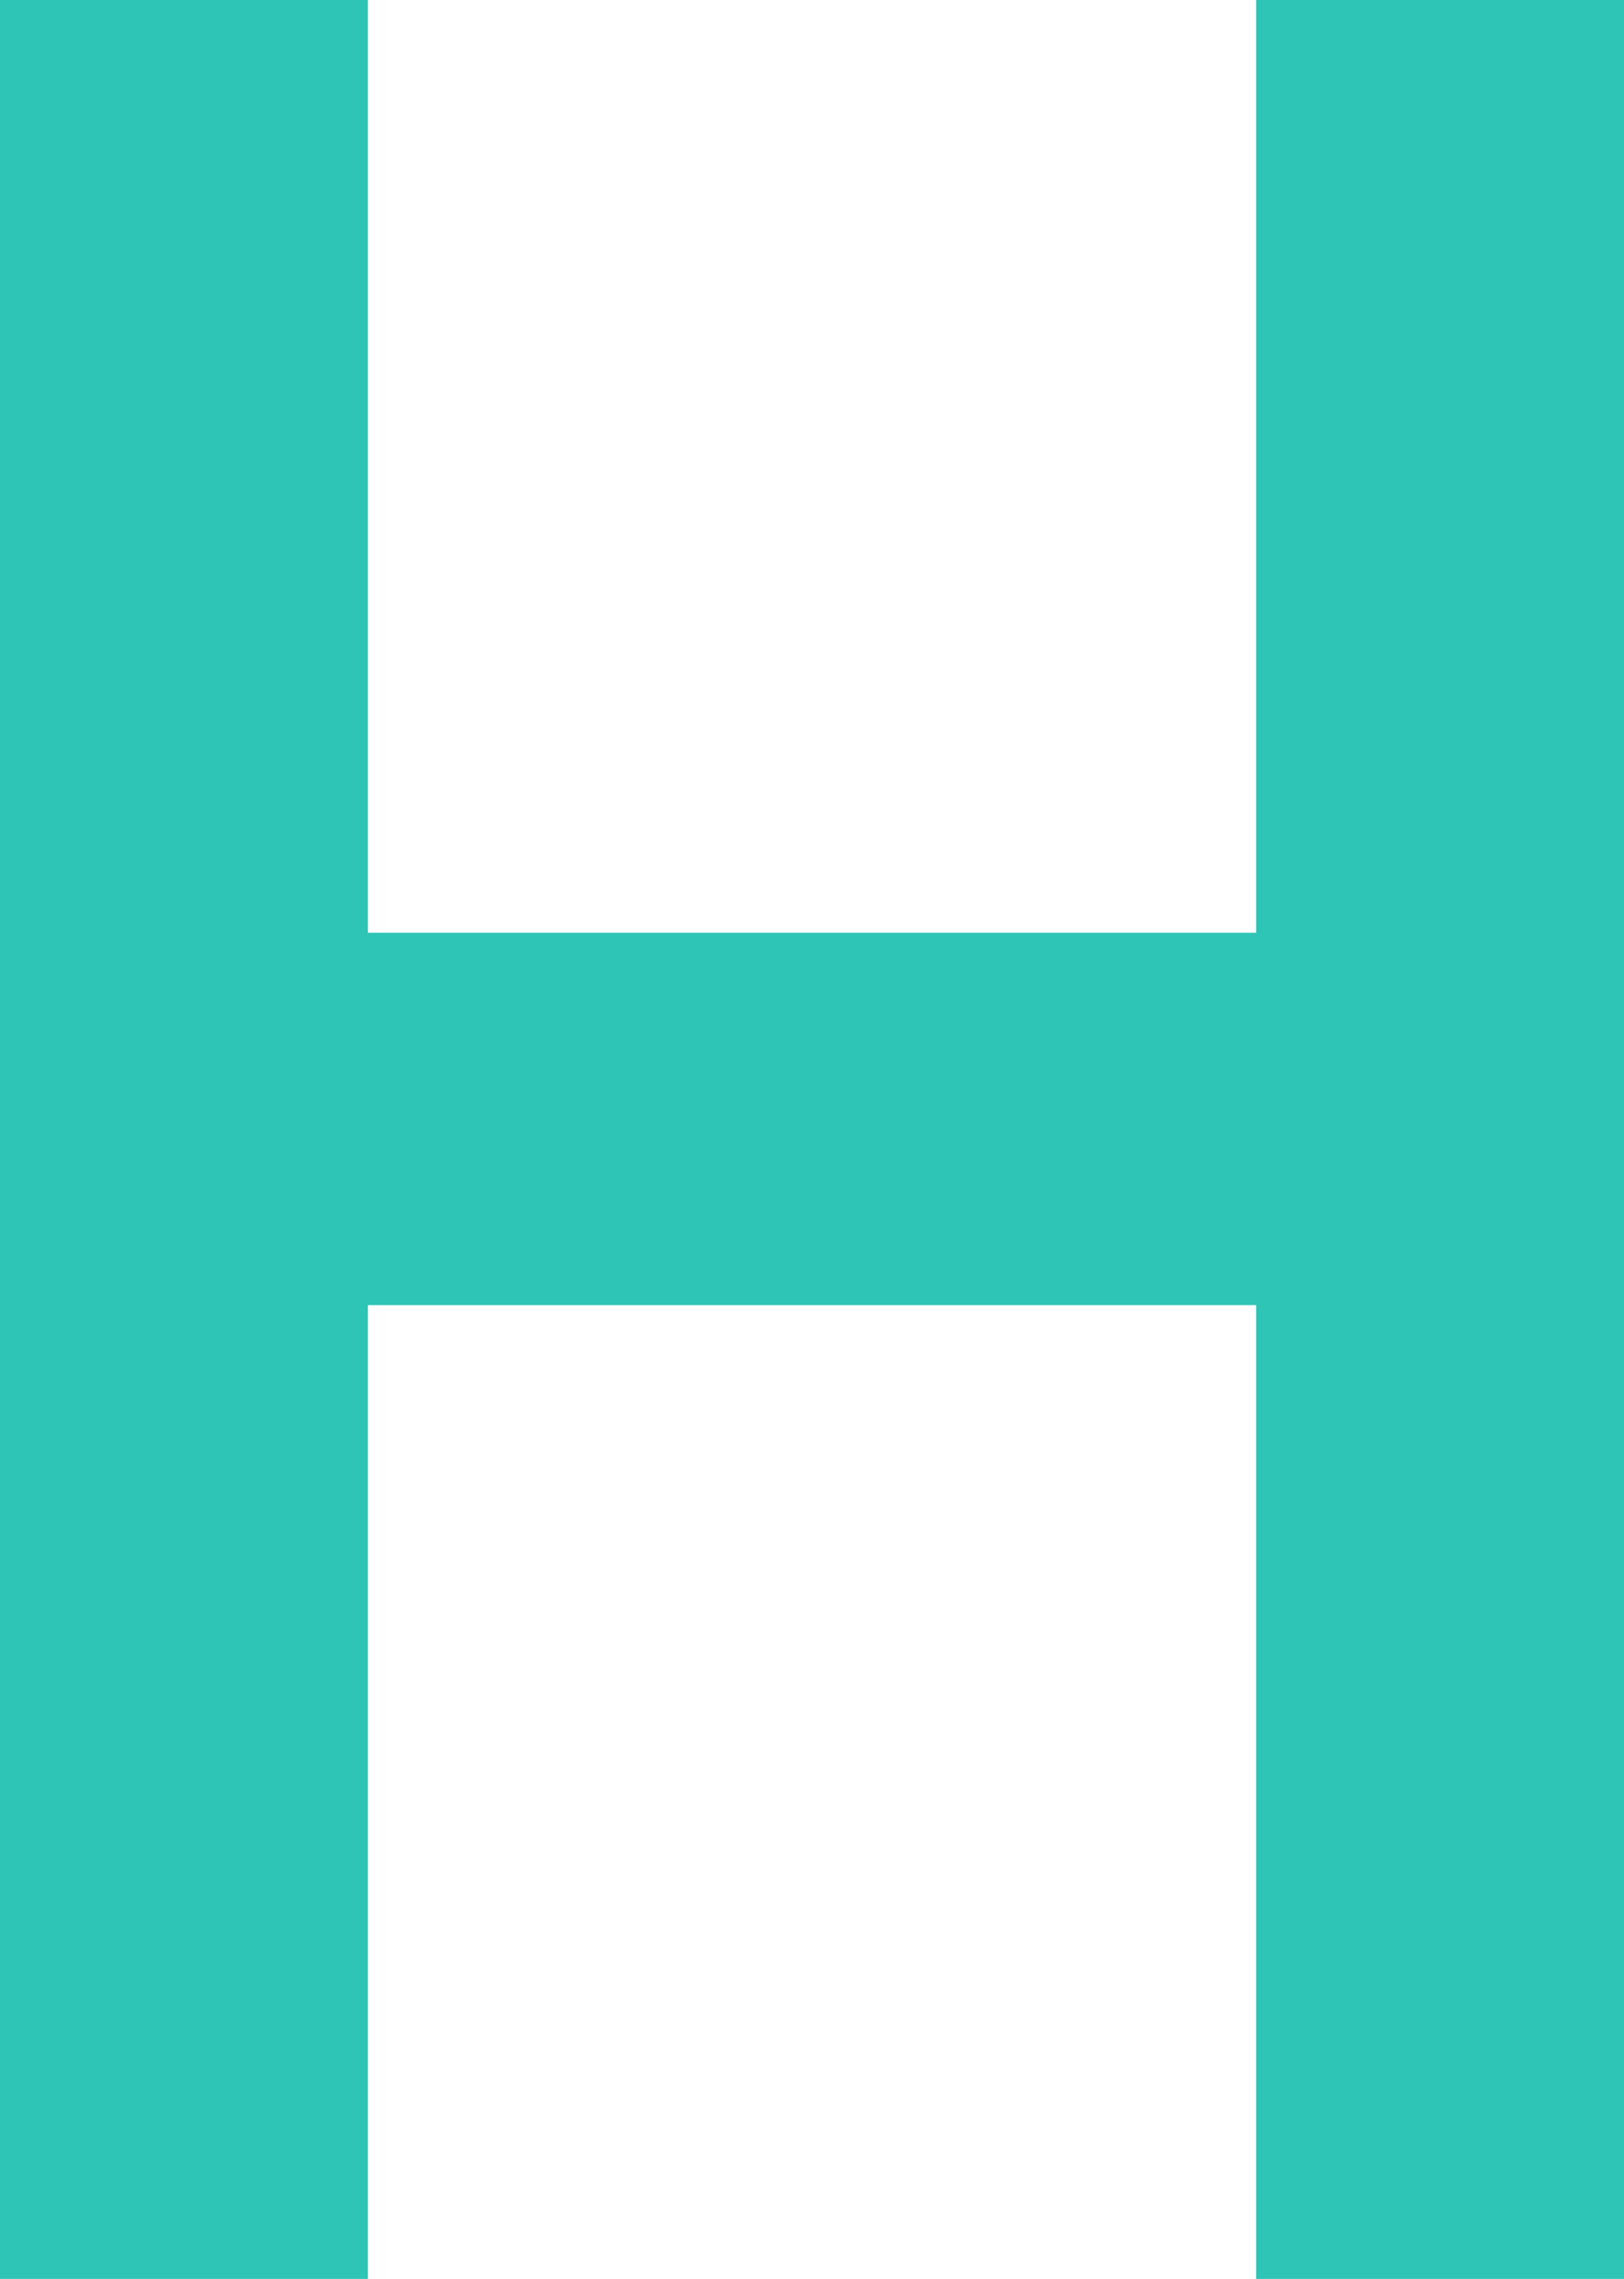
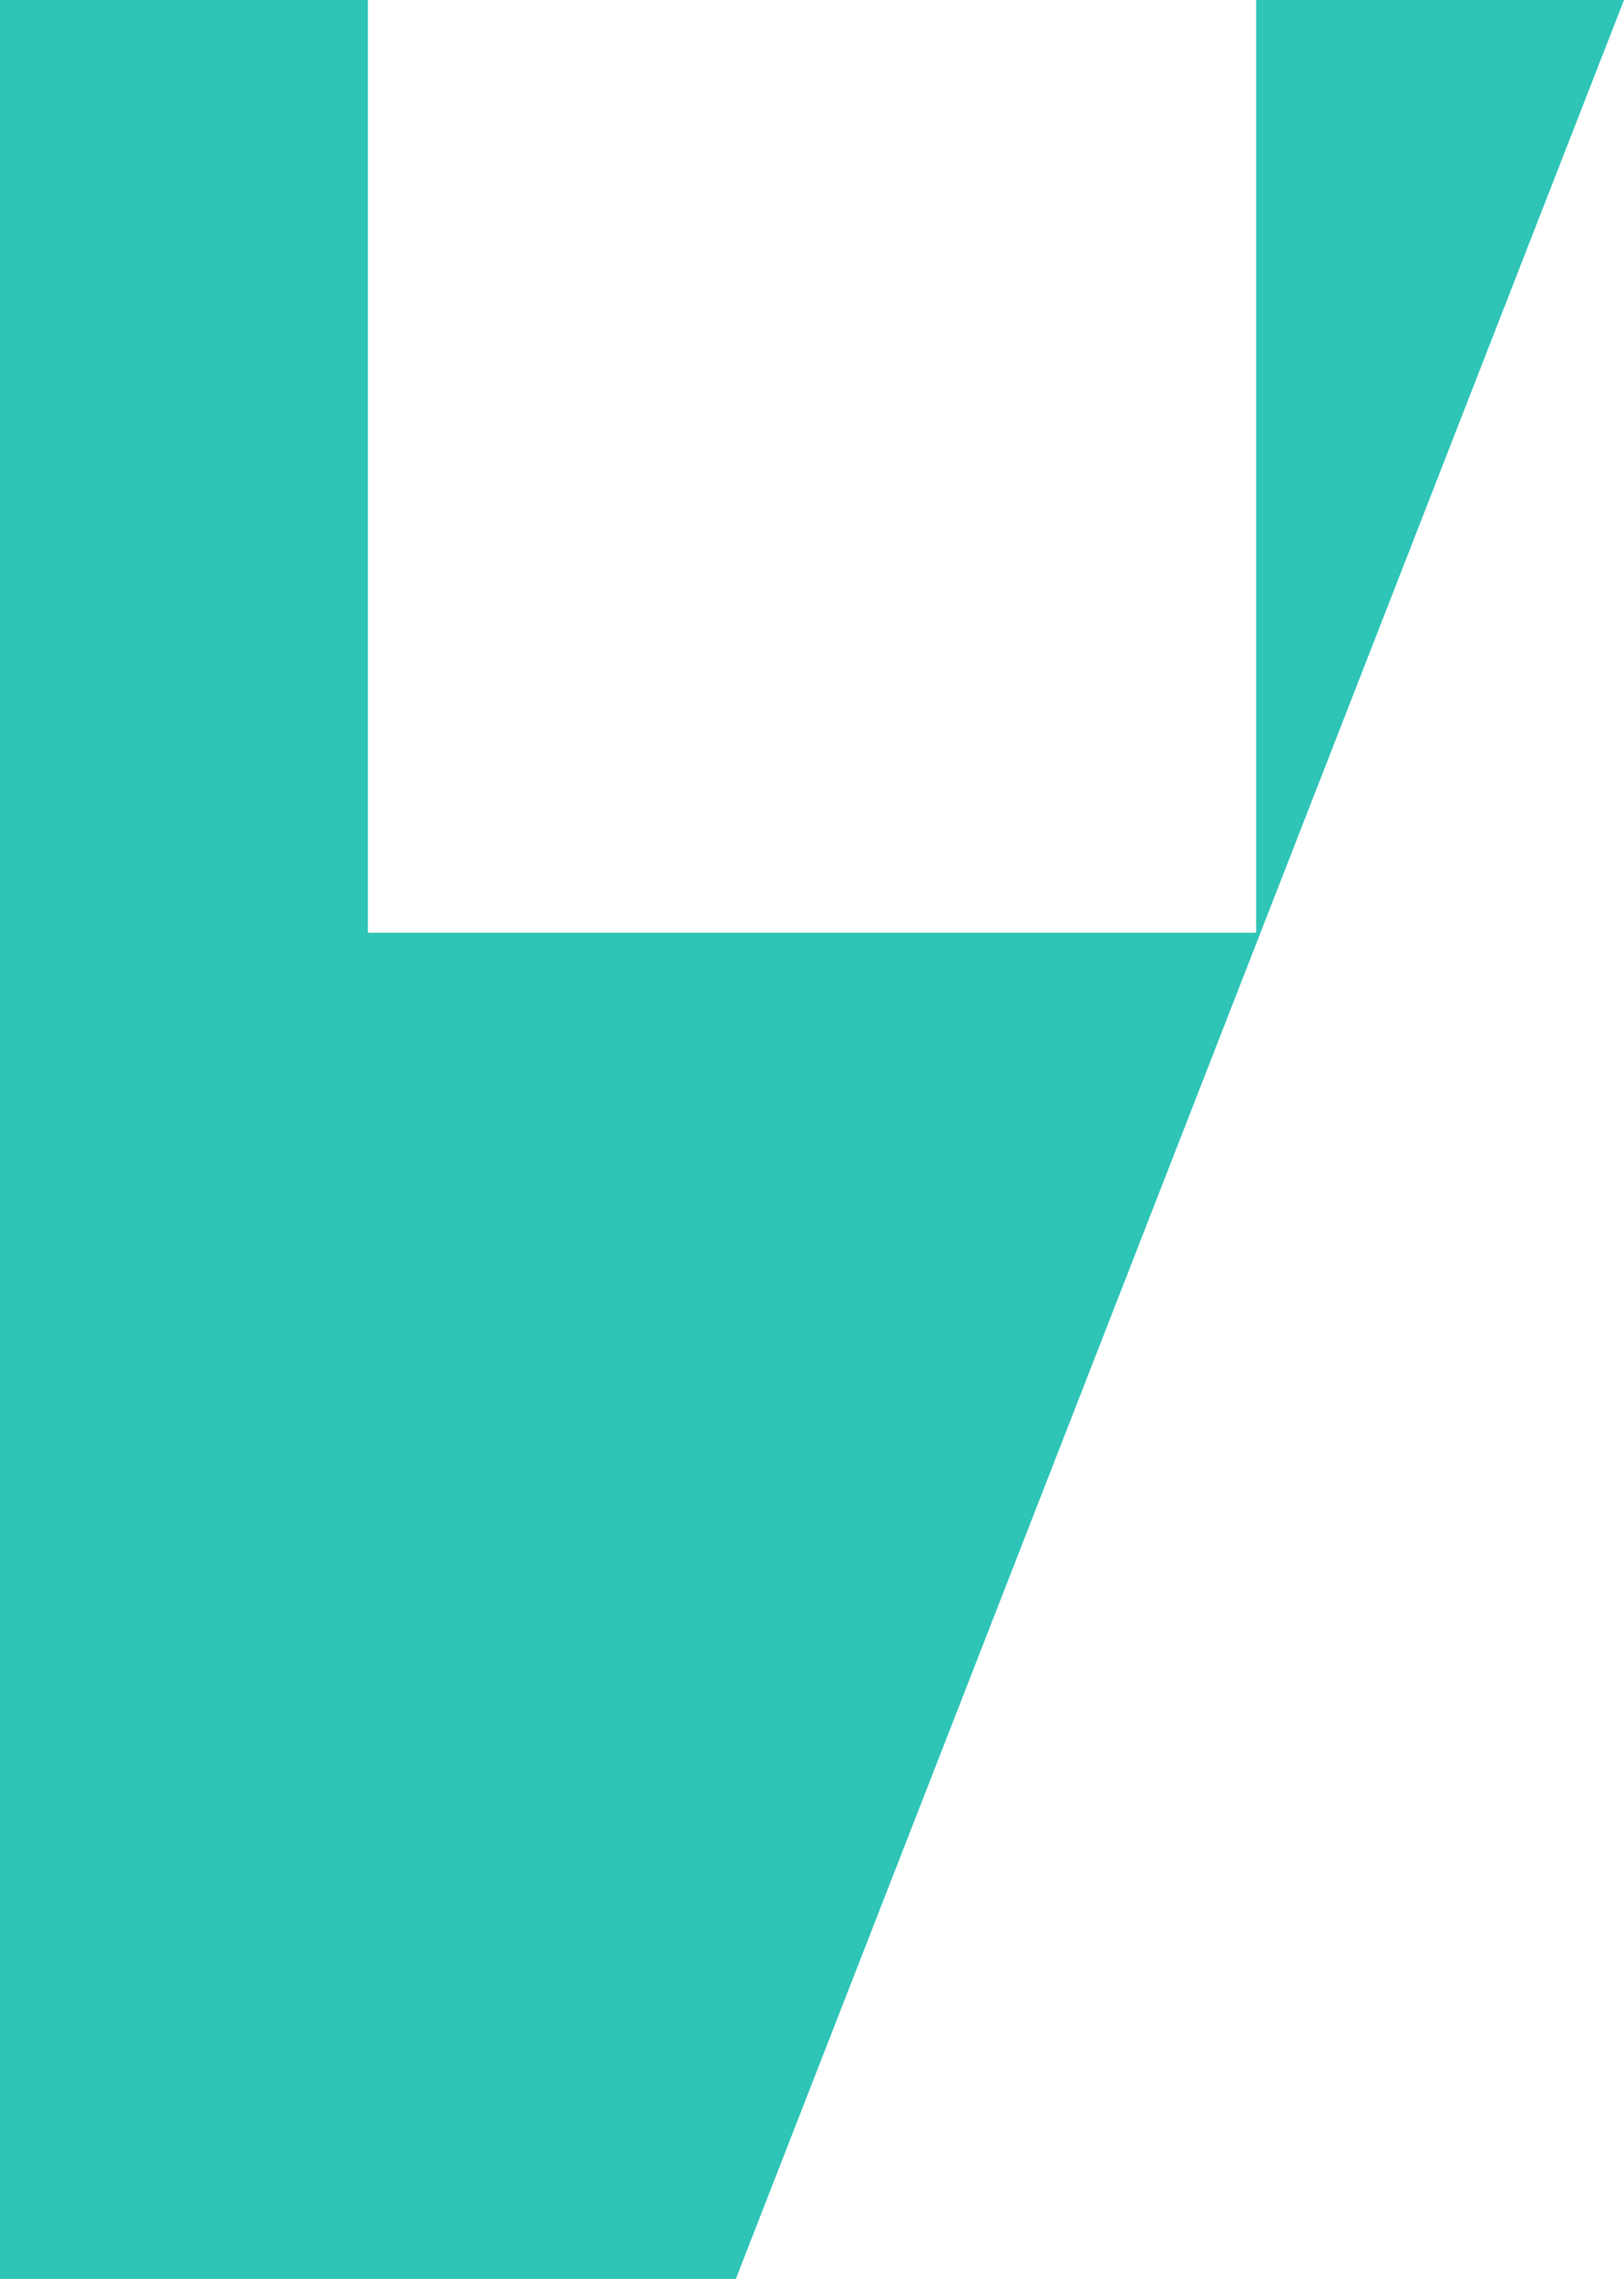
<svg xmlns="http://www.w3.org/2000/svg" width="83.284" height="116.827" viewBox="0 0 83.284 116.827">
-   <path id="Tracé_19362" data-name="Tracé 19362" d="M871.166,1.057H852.3V48.874H806.75V1.057H787.882V117.884H806.75V67.965H852.3v49.919h18.868Z" transform="translate(-787.882 -1.057)" fill="#2ec4b6" />
+   <path id="Tracé_19362" data-name="Tracé 19362" d="M871.166,1.057H852.3V48.874H806.75V1.057H787.882V117.884H806.75V67.965v49.919h18.868Z" transform="translate(-787.882 -1.057)" fill="#2ec4b6" />
</svg>